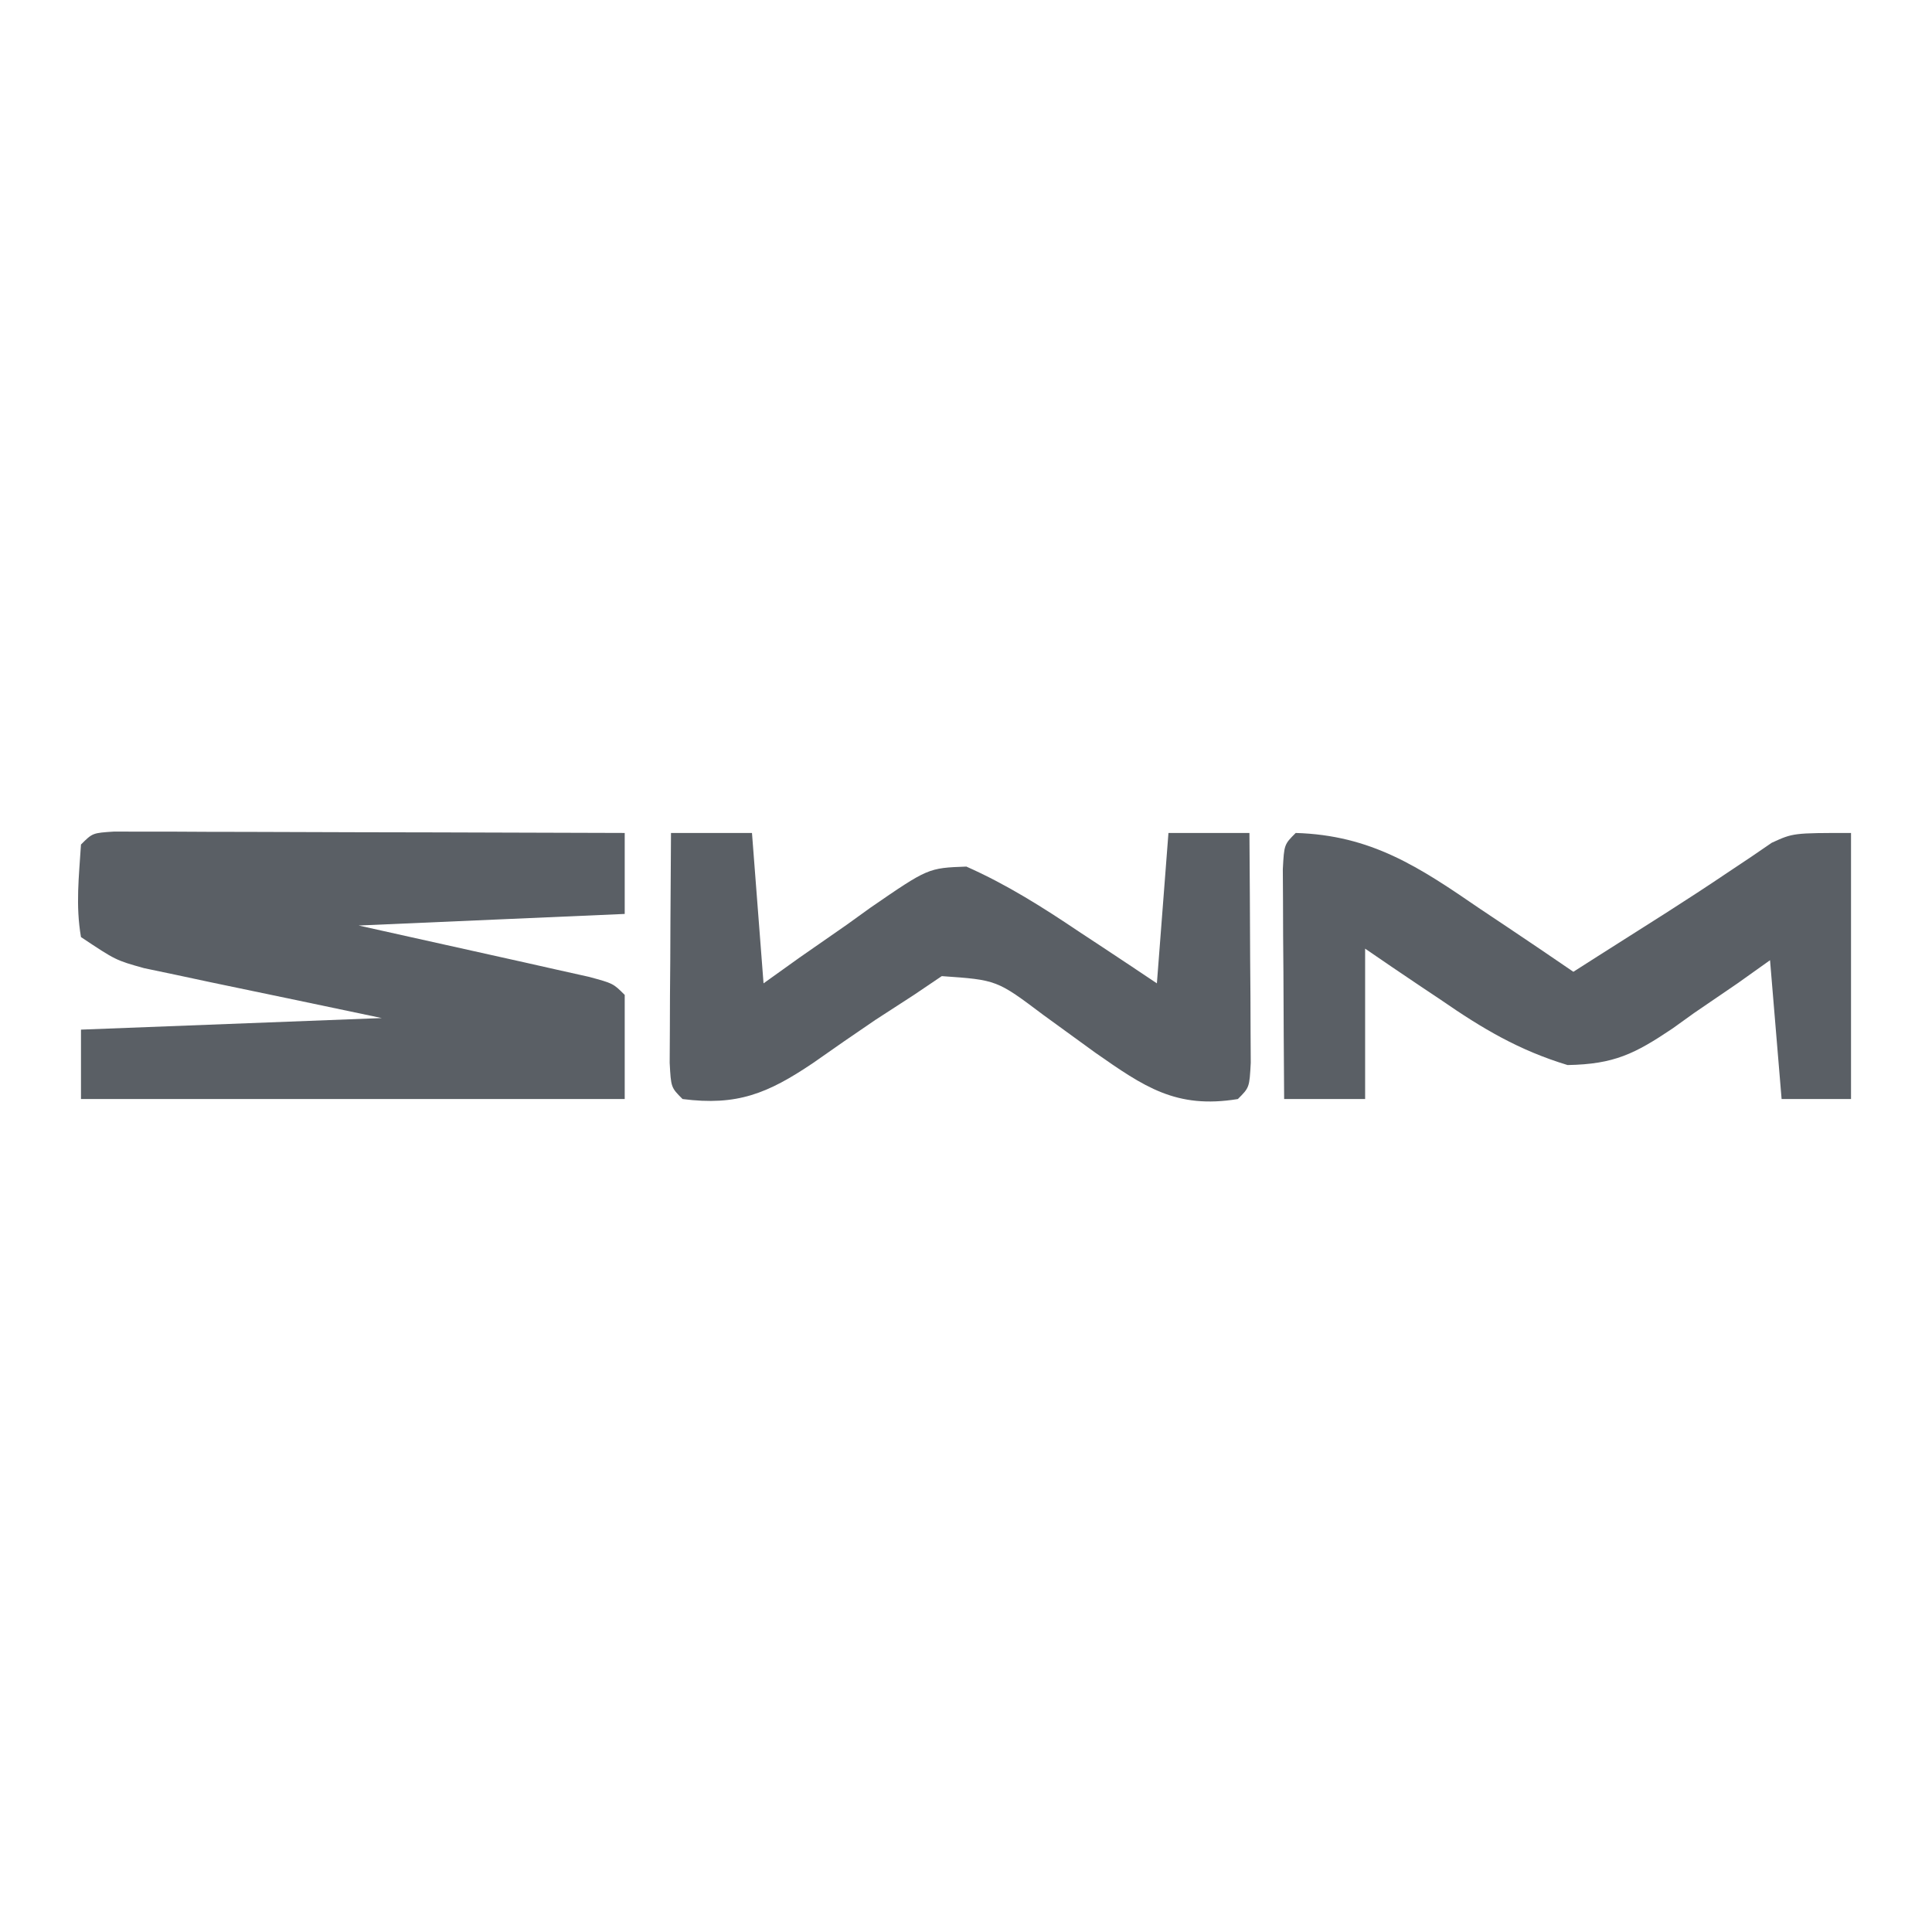
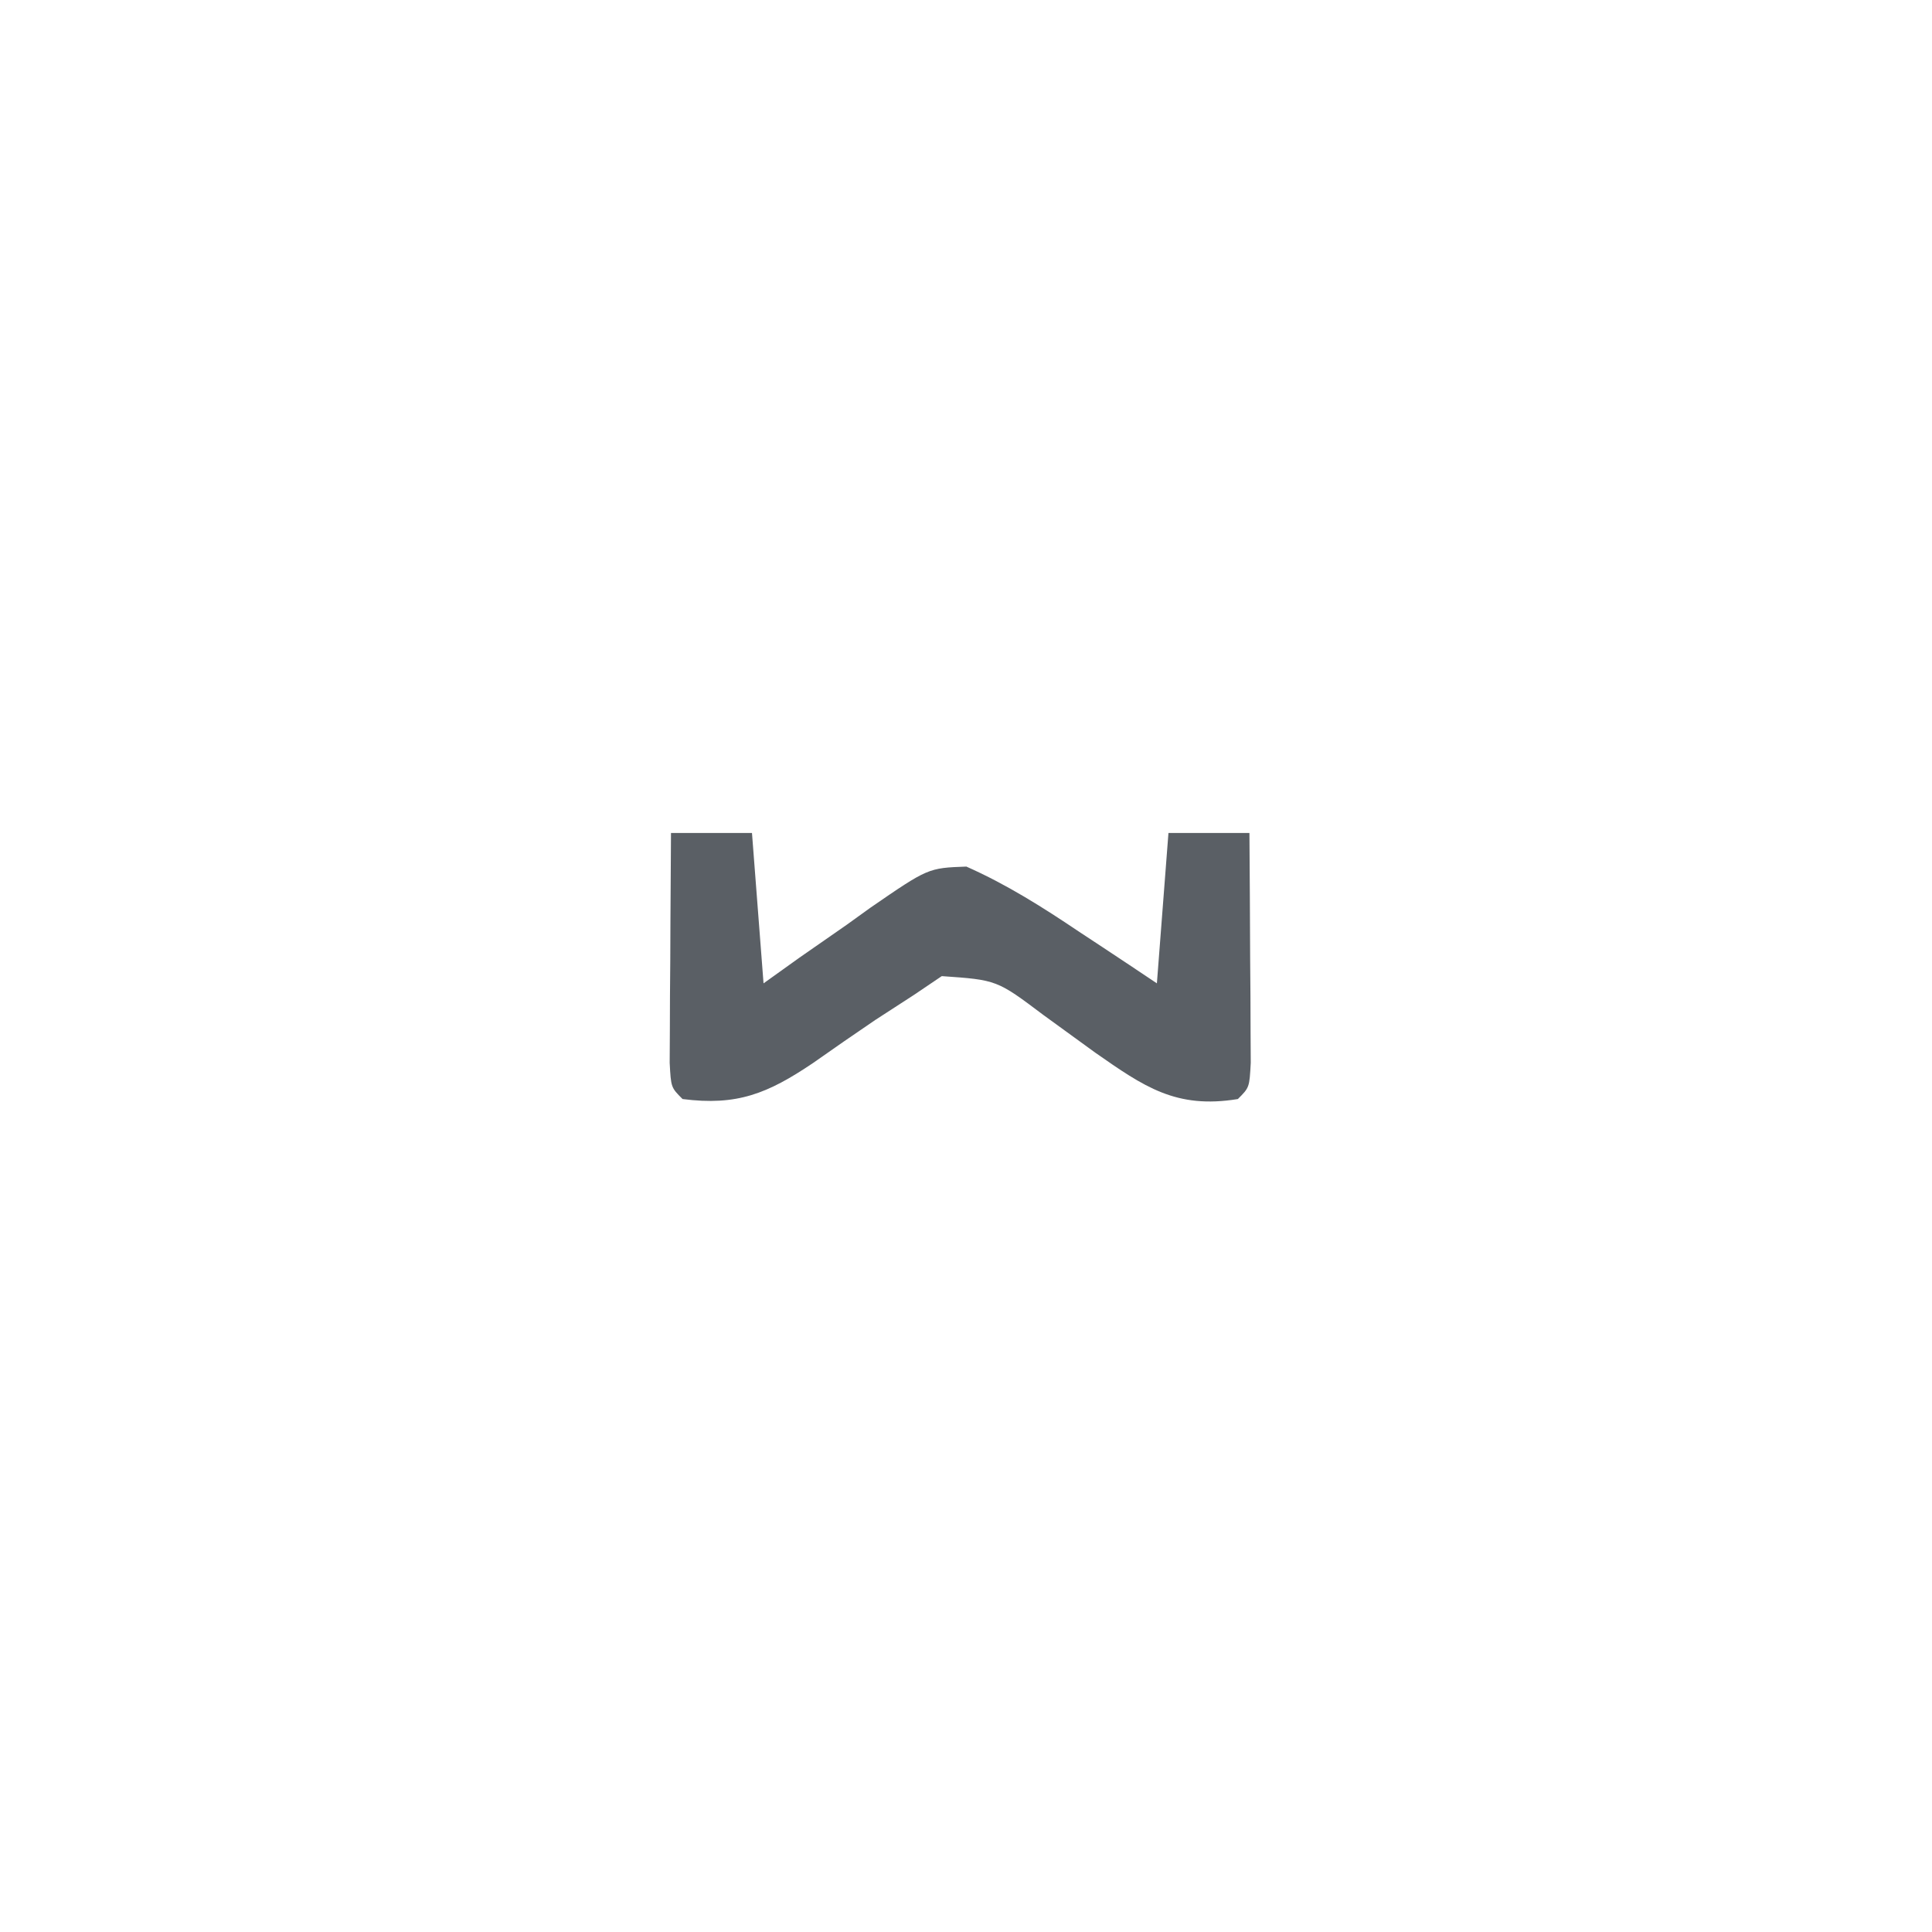
<svg xmlns="http://www.w3.org/2000/svg" version="1.1" width="167" height="167">
-   <path d="M0 0 C1.222 0.003 1.222 0.003 2.47 0.007 C3.39 0.007 4.311 0.007 5.26 0.007 C6.261 0.012 7.262 0.017 8.294 0.023 C9.313 0.024 10.333 0.025 11.383 0.027 C14.654 0.033 17.925 0.045 21.196 0.058 C23.407 0.063 25.619 0.067 27.831 0.071 C33.265 0.082 38.699 0.099 44.133 0.12 C44.133 2.43 44.133 4.74 44.133 7.12 C36.543 7.45 28.953 7.78 21.133 8.12 C28.328 9.725 28.328 9.725 35.524 11.321 C36.415 11.522 37.305 11.722 38.223 11.929 C39.14 12.133 40.056 12.337 41 12.548 C43.133 13.12 43.133 13.12 44.133 14.12 C44.133 17.09 44.133 20.06 44.133 23.12 C28.623 23.12 13.113 23.12 -2.867 23.12 C-2.867 21.14 -2.867 19.16 -2.867 17.12 C5.713 16.79 14.293 16.46 23.133 16.12 C15.701 14.558 15.701 14.558 8.265 13.009 C7.339 12.811 6.412 12.613 5.458 12.409 C4.51 12.21 3.562 12.011 2.585 11.806 C0.133 11.12 0.133 11.12 -2.867 9.12 C-3.338 6.378 -3.045 3.925 -2.867 1.12 C-1.867 0.12 -1.867 0.12 0 0 Z " fill="#5A5F65" transform="translate(9.867,71.88)" />
  <path d="M0 0 C2.31 0 4.62 0 7 0 C7.33 4.29 7.66 8.58 8 13 C9.025 12.267 10.05 11.533 11.105 10.777 C12.466 9.83 13.826 8.883 15.188 7.938 C15.861 7.452 16.535 6.967 17.229 6.467 C22.227 3.029 22.227 3.029 25.531 2.906 C29.032 4.457 32.14 6.429 35.312 8.562 C35.958 8.987 36.603 9.412 37.268 9.85 C38.85 10.893 40.426 11.945 42 13 C42.495 6.565 42.495 6.565 43 0 C45.31 0 47.62 0 50 0 C50.029 3.646 50.047 7.292 50.062 10.938 C50.071 11.978 50.079 13.019 50.088 14.092 C50.091 15.081 50.094 16.071 50.098 17.09 C50.103 18.006 50.108 18.923 50.114 19.867 C50 22 50 22 49 23 C43.643 23.878 40.884 21.926 36.674 18.992 C35.177 17.91 33.682 16.824 32.189 15.734 C28.166 12.707 28.166 12.707 23.406 12.375 C22.612 12.911 21.818 13.447 21 14 C19.898 14.714 18.796 15.428 17.66 16.164 C15.849 17.394 14.048 18.635 12.26 19.898 C8.355 22.528 5.71 23.604 1 23 C0 22 0 22 -0.114 19.867 C-0.108 18.951 -0.103 18.034 -0.098 17.09 C-0.094 16.1 -0.091 15.111 -0.088 14.092 C-0.08 13.051 -0.071 12.01 -0.062 10.938 C-0.058 9.893 -0.053 8.848 -0.049 7.771 C-0.037 5.181 -0.021 2.59 0 0 Z " fill="#5A5F65" transform="translate(58,72)" />
-   <path d="M0 0 C6.538 0.196 10.643 2.928 15.938 6.562 C16.717 7.083 17.496 7.603 18.299 8.139 C20.207 9.415 22.107 10.702 24 12 C24.701 11.553 25.402 11.105 26.125 10.645 C28.094 9.39 30.066 8.139 32.039 6.891 C33.818 5.755 35.587 4.603 37.336 3.422 C38.345 2.749 38.345 2.749 39.375 2.062 C39.96 1.662 40.545 1.261 41.148 0.848 C43 0 43 0 48 0 C48 7.59 48 15.18 48 23 C46.02 23 44.04 23 42 23 C41.505 17.06 41.505 17.06 41 11 C39.606 11.992 39.606 11.992 38.184 13.004 C36.936 13.858 35.687 14.711 34.438 15.562 C33.828 16 33.219 16.438 32.592 16.889 C29.318 19.089 27.533 19.99 23.5 20.062 C19.299 18.787 16.15 16.917 12.562 14.438 C11.926 14.013 11.29 13.588 10.635 13.15 C9.082 12.111 7.54 11.057 6 10 C6 14.29 6 18.58 6 23 C3.69 23 1.38 23 -1 23 C-1.029 19.354 -1.047 15.708 -1.062 12.062 C-1.071 11.022 -1.079 9.981 -1.088 8.908 C-1.093 7.424 -1.093 7.424 -1.098 5.91 C-1.103 4.994 -1.108 4.077 -1.114 3.133 C-1 1 -1 1 0 0 Z " fill="#5A5F65" transform="translate(112,72)" />
</svg>